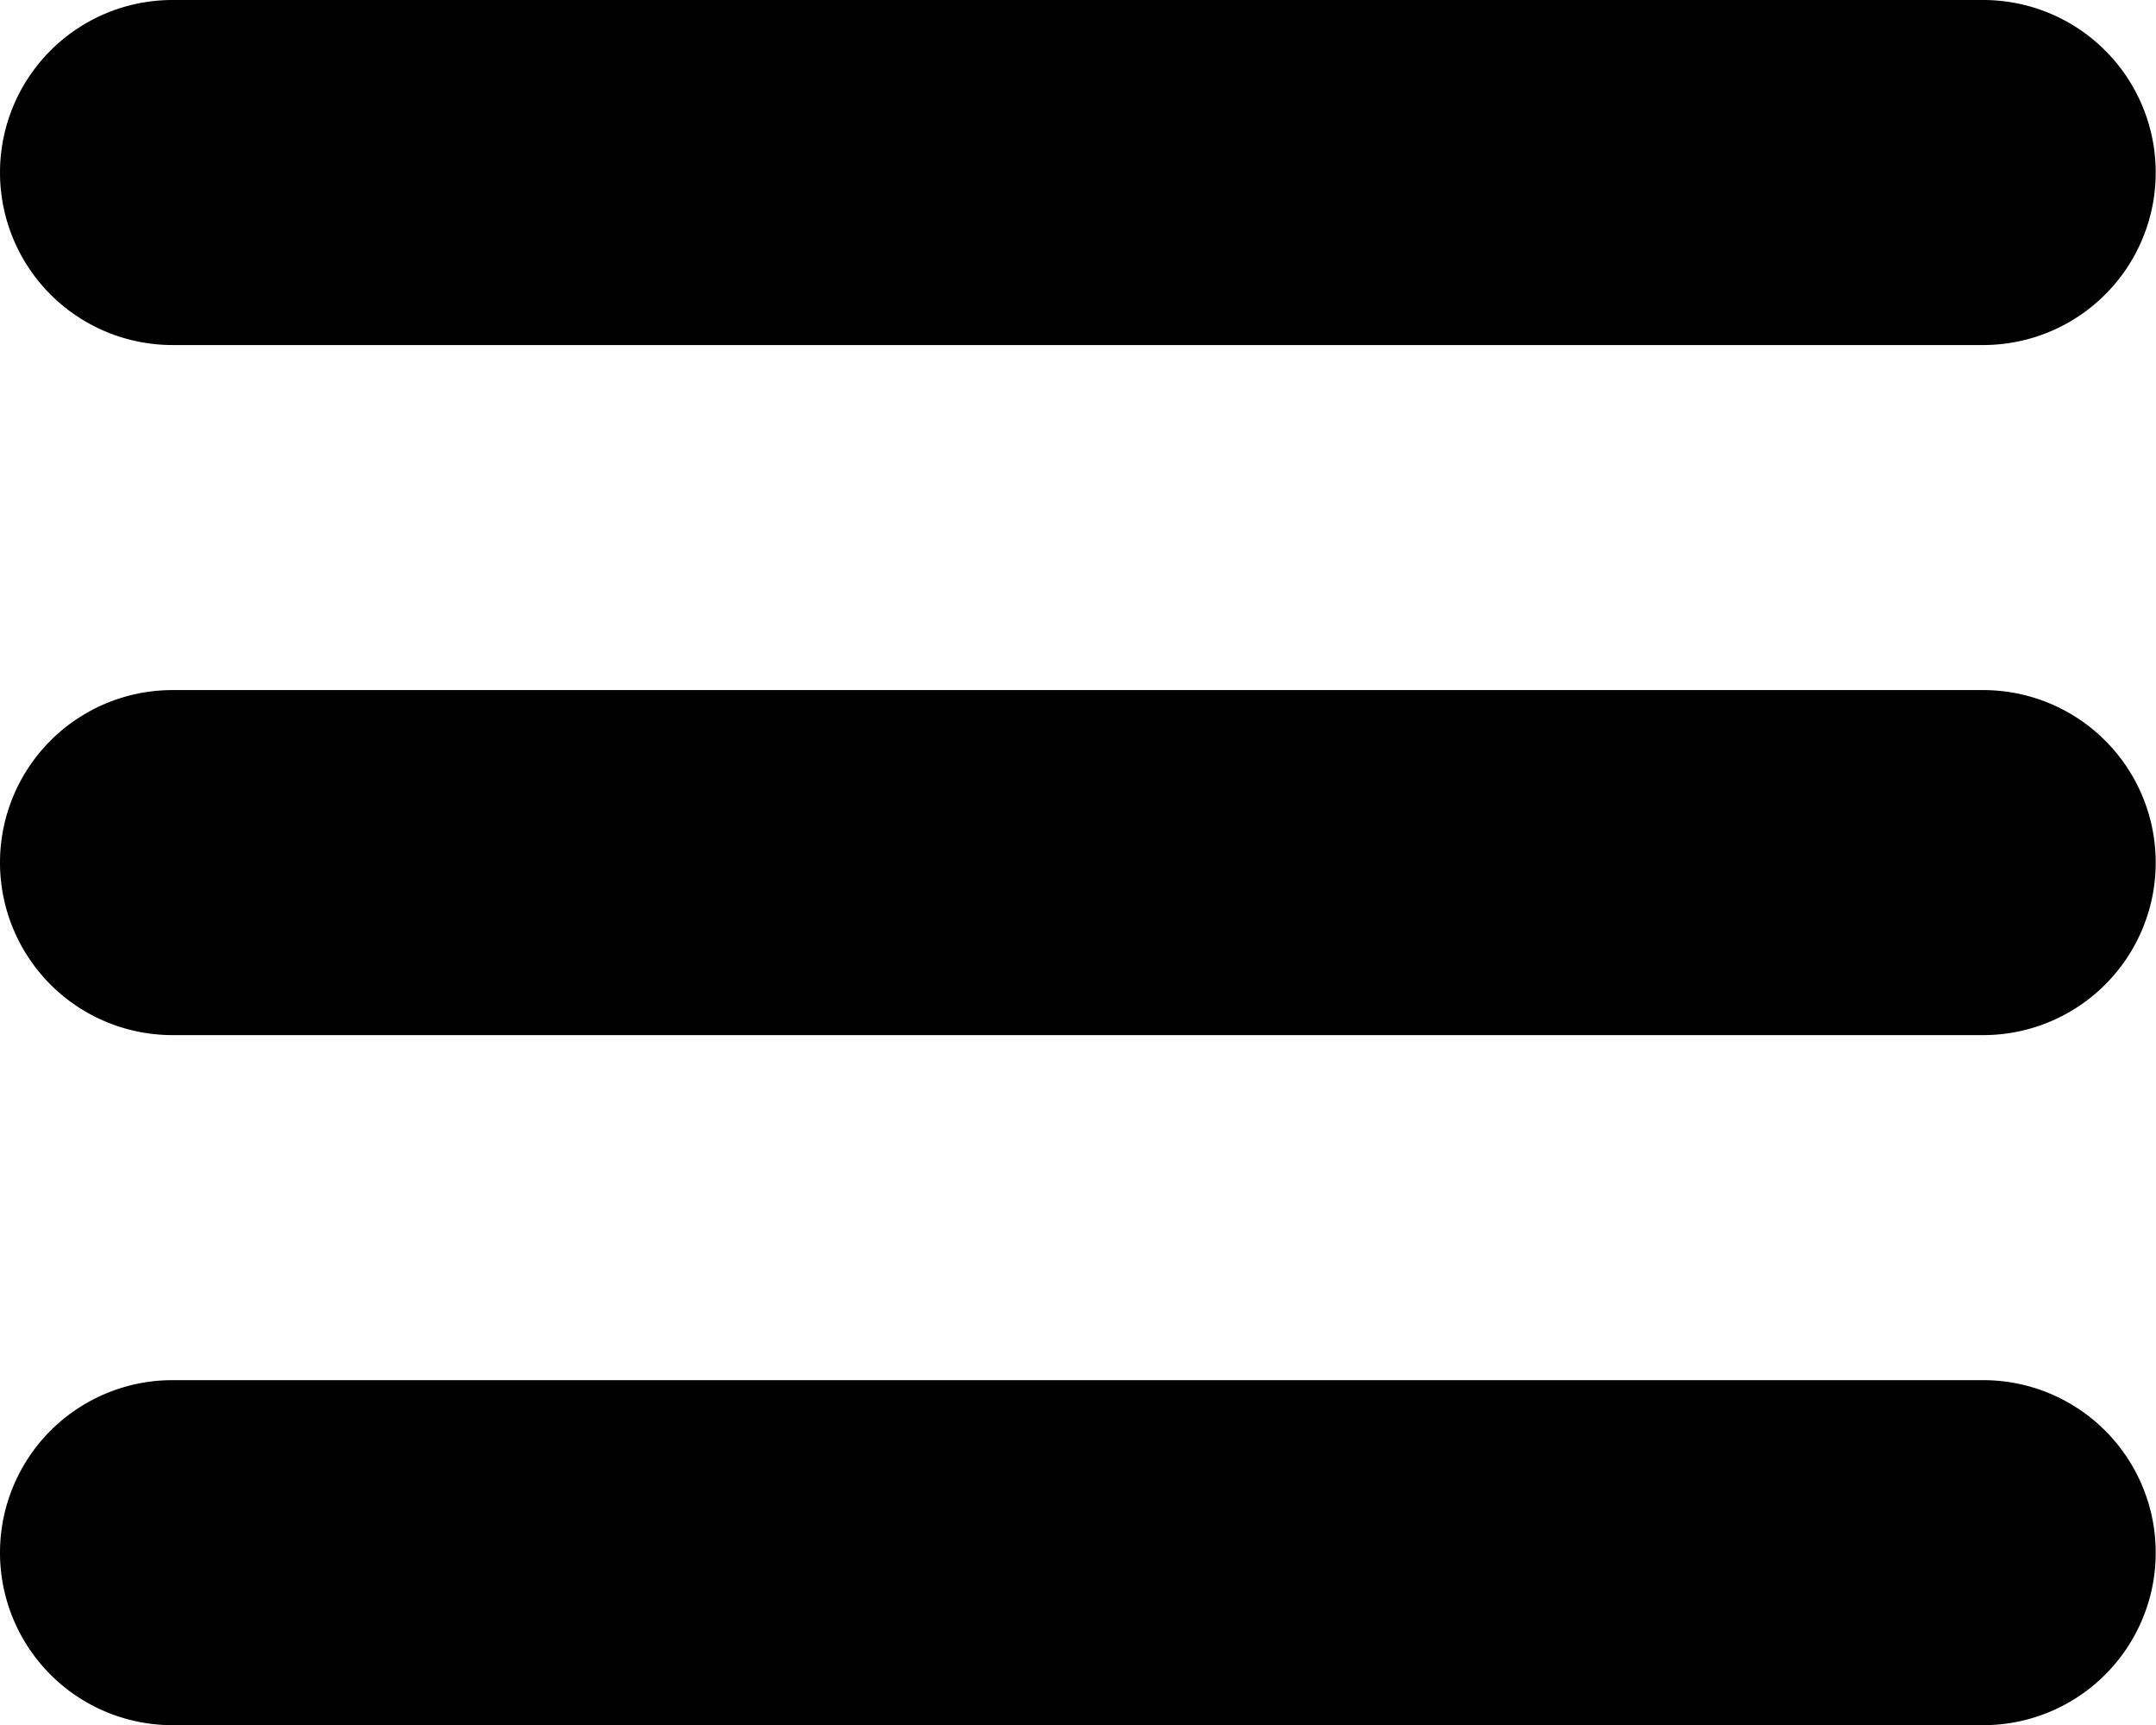
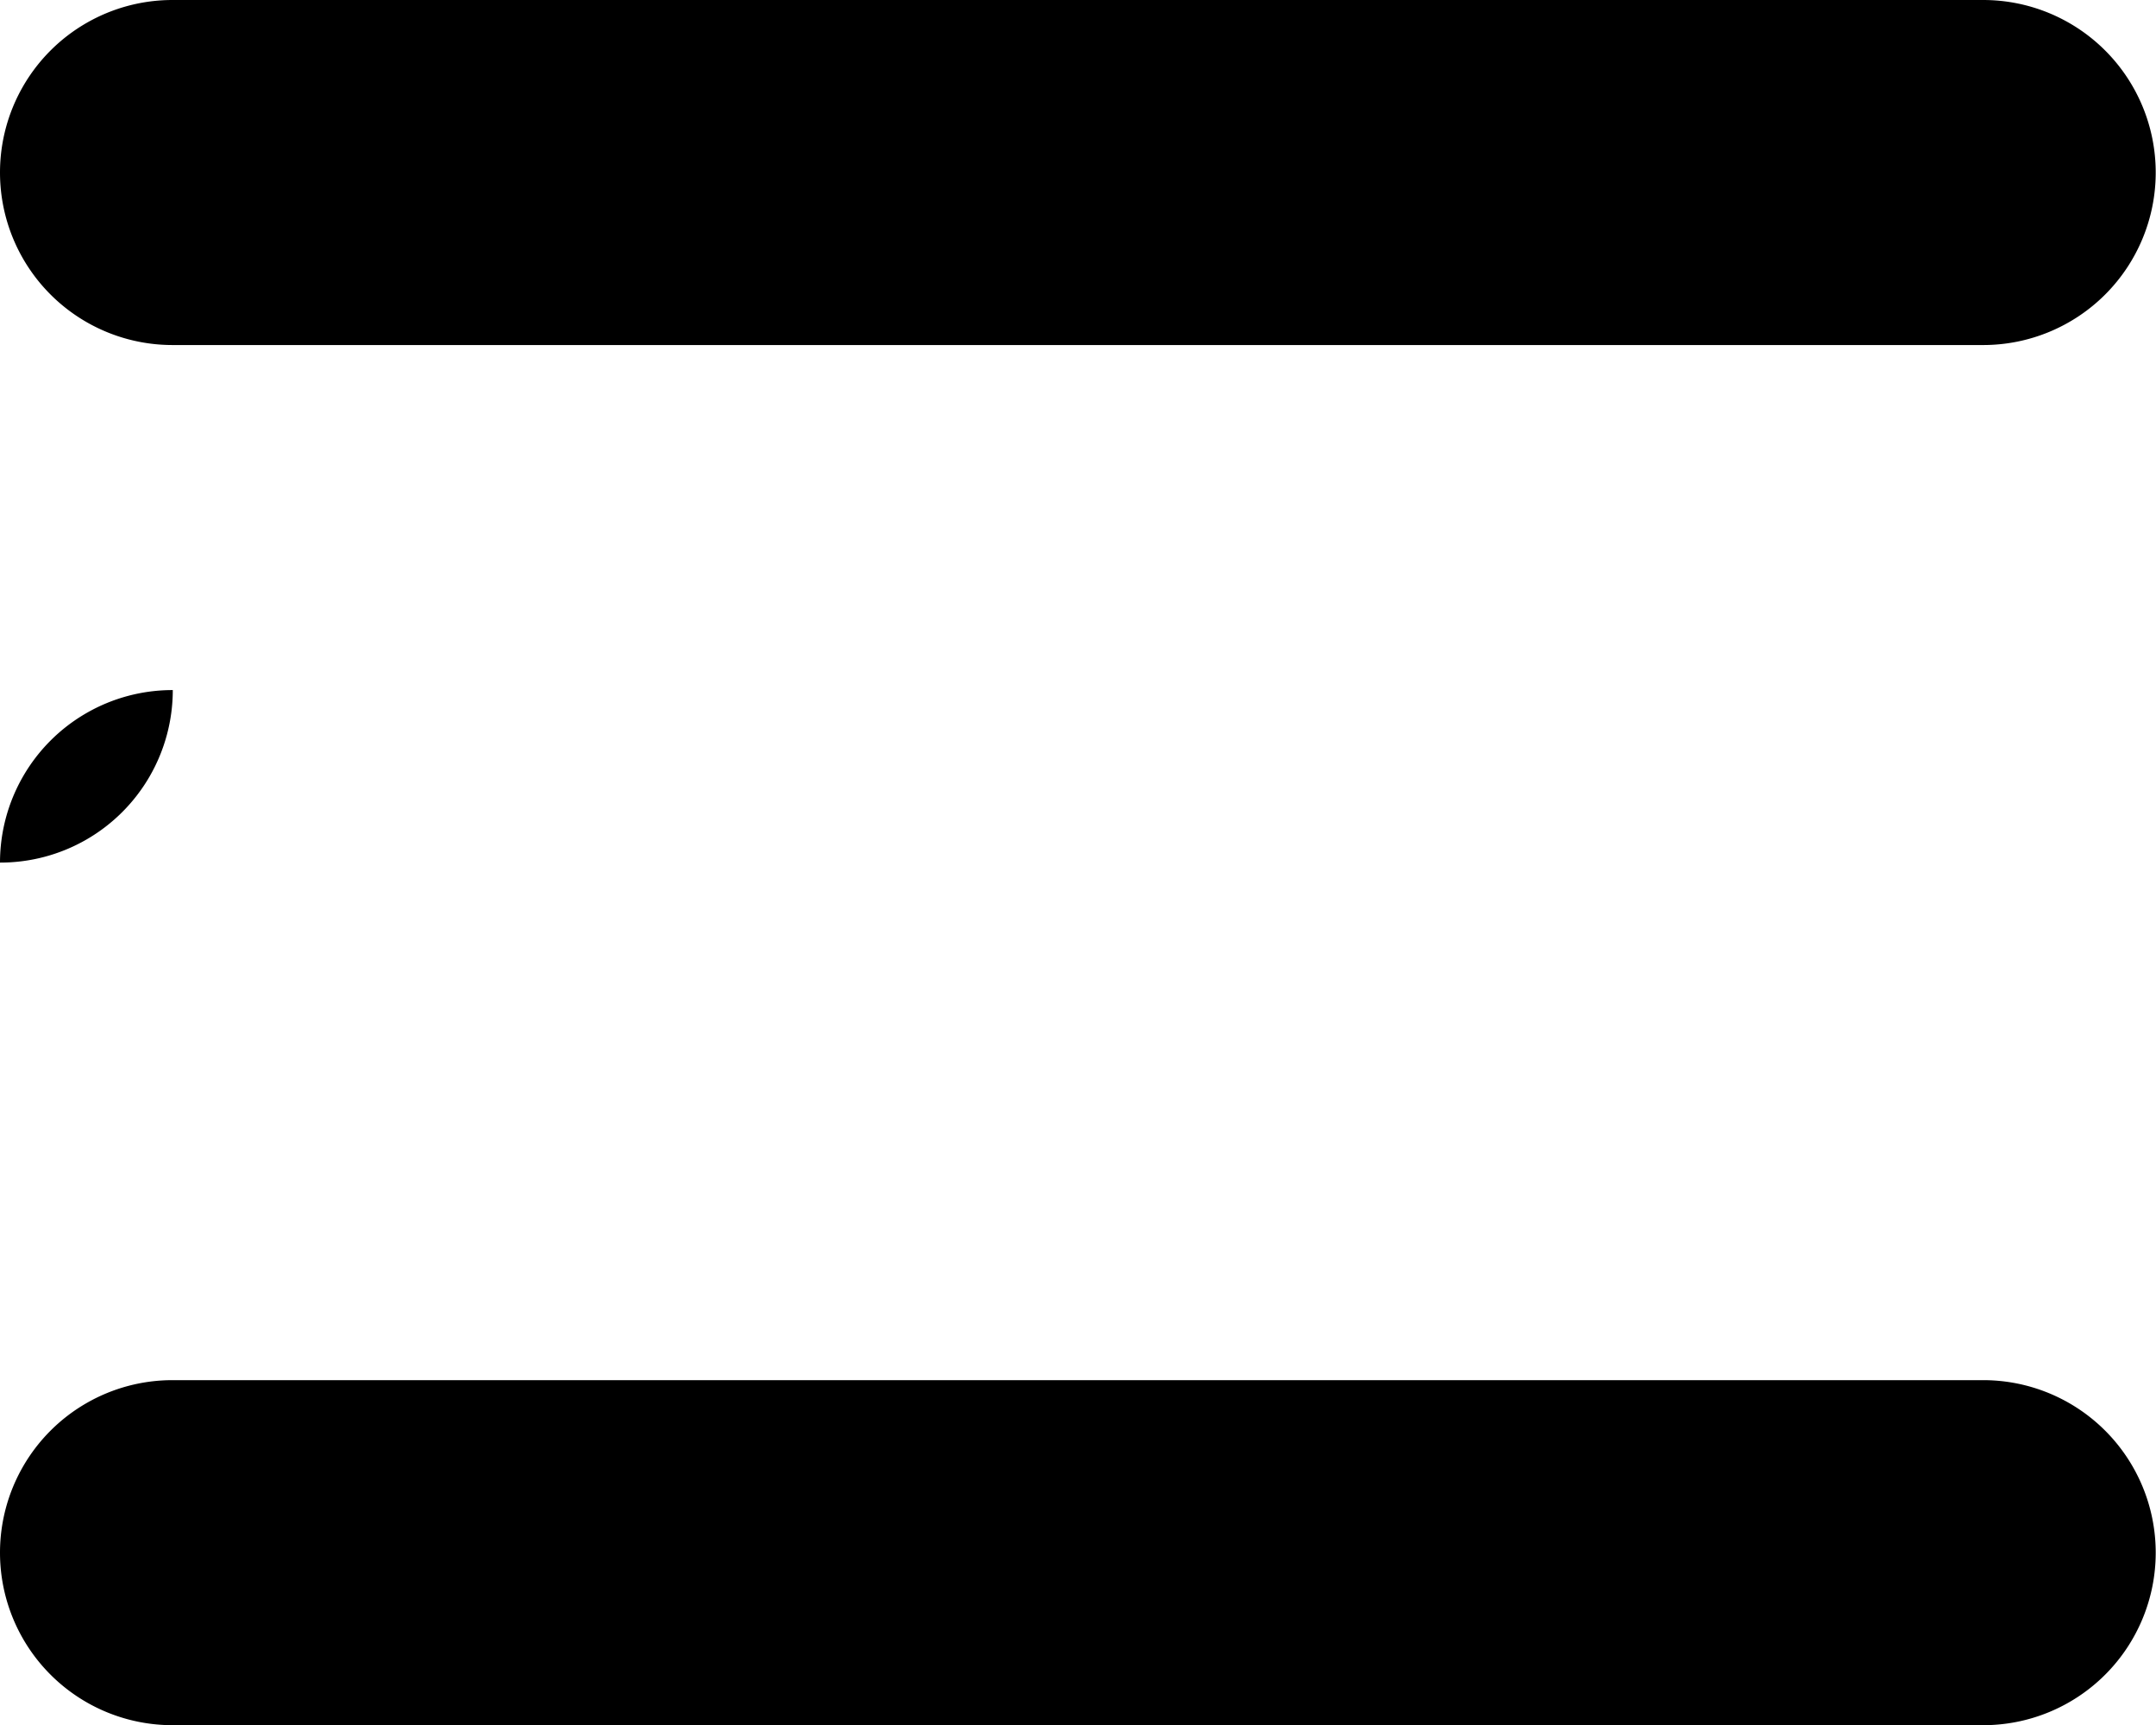
<svg xmlns="http://www.w3.org/2000/svg" width="37.496" height="29.997" viewBox="0 0 37.496 29.997">
  <g id="iconfinder_Hamburger_Round_657905" transform="translate(0 -2)">
    <g id="Hamburger-Round" transform="translate(0 2)">
-       <path id="Hamburger" d="M0,5A3,3,0,0,1,3.005,2H34.491a3,3,0,1,1,0,6H3.005A3,3,0,0,1,0,5ZM0,17a3,3,0,0,1,3.005-3H34.491a3,3,0,1,1,0,6H3.005A3,3,0,0,1,0,17ZM0,29a3,3,0,0,1,3.005-3H34.491a3,3,0,1,1,0,6H3.005A3,3,0,0,1,0,29Z" transform="translate(0 -2)" fill-rule="evenodd" />
+       <path id="Hamburger" d="M0,5A3,3,0,0,1,3.005,2H34.491a3,3,0,1,1,0,6H3.005A3,3,0,0,1,0,5ZM0,17a3,3,0,0,1,3.005-3H34.491H3.005A3,3,0,0,1,0,17ZM0,29a3,3,0,0,1,3.005-3H34.491a3,3,0,1,1,0,6H3.005A3,3,0,0,1,0,29Z" transform="translate(0 -2)" fill-rule="evenodd" />
    </g>
  </g>
</svg>